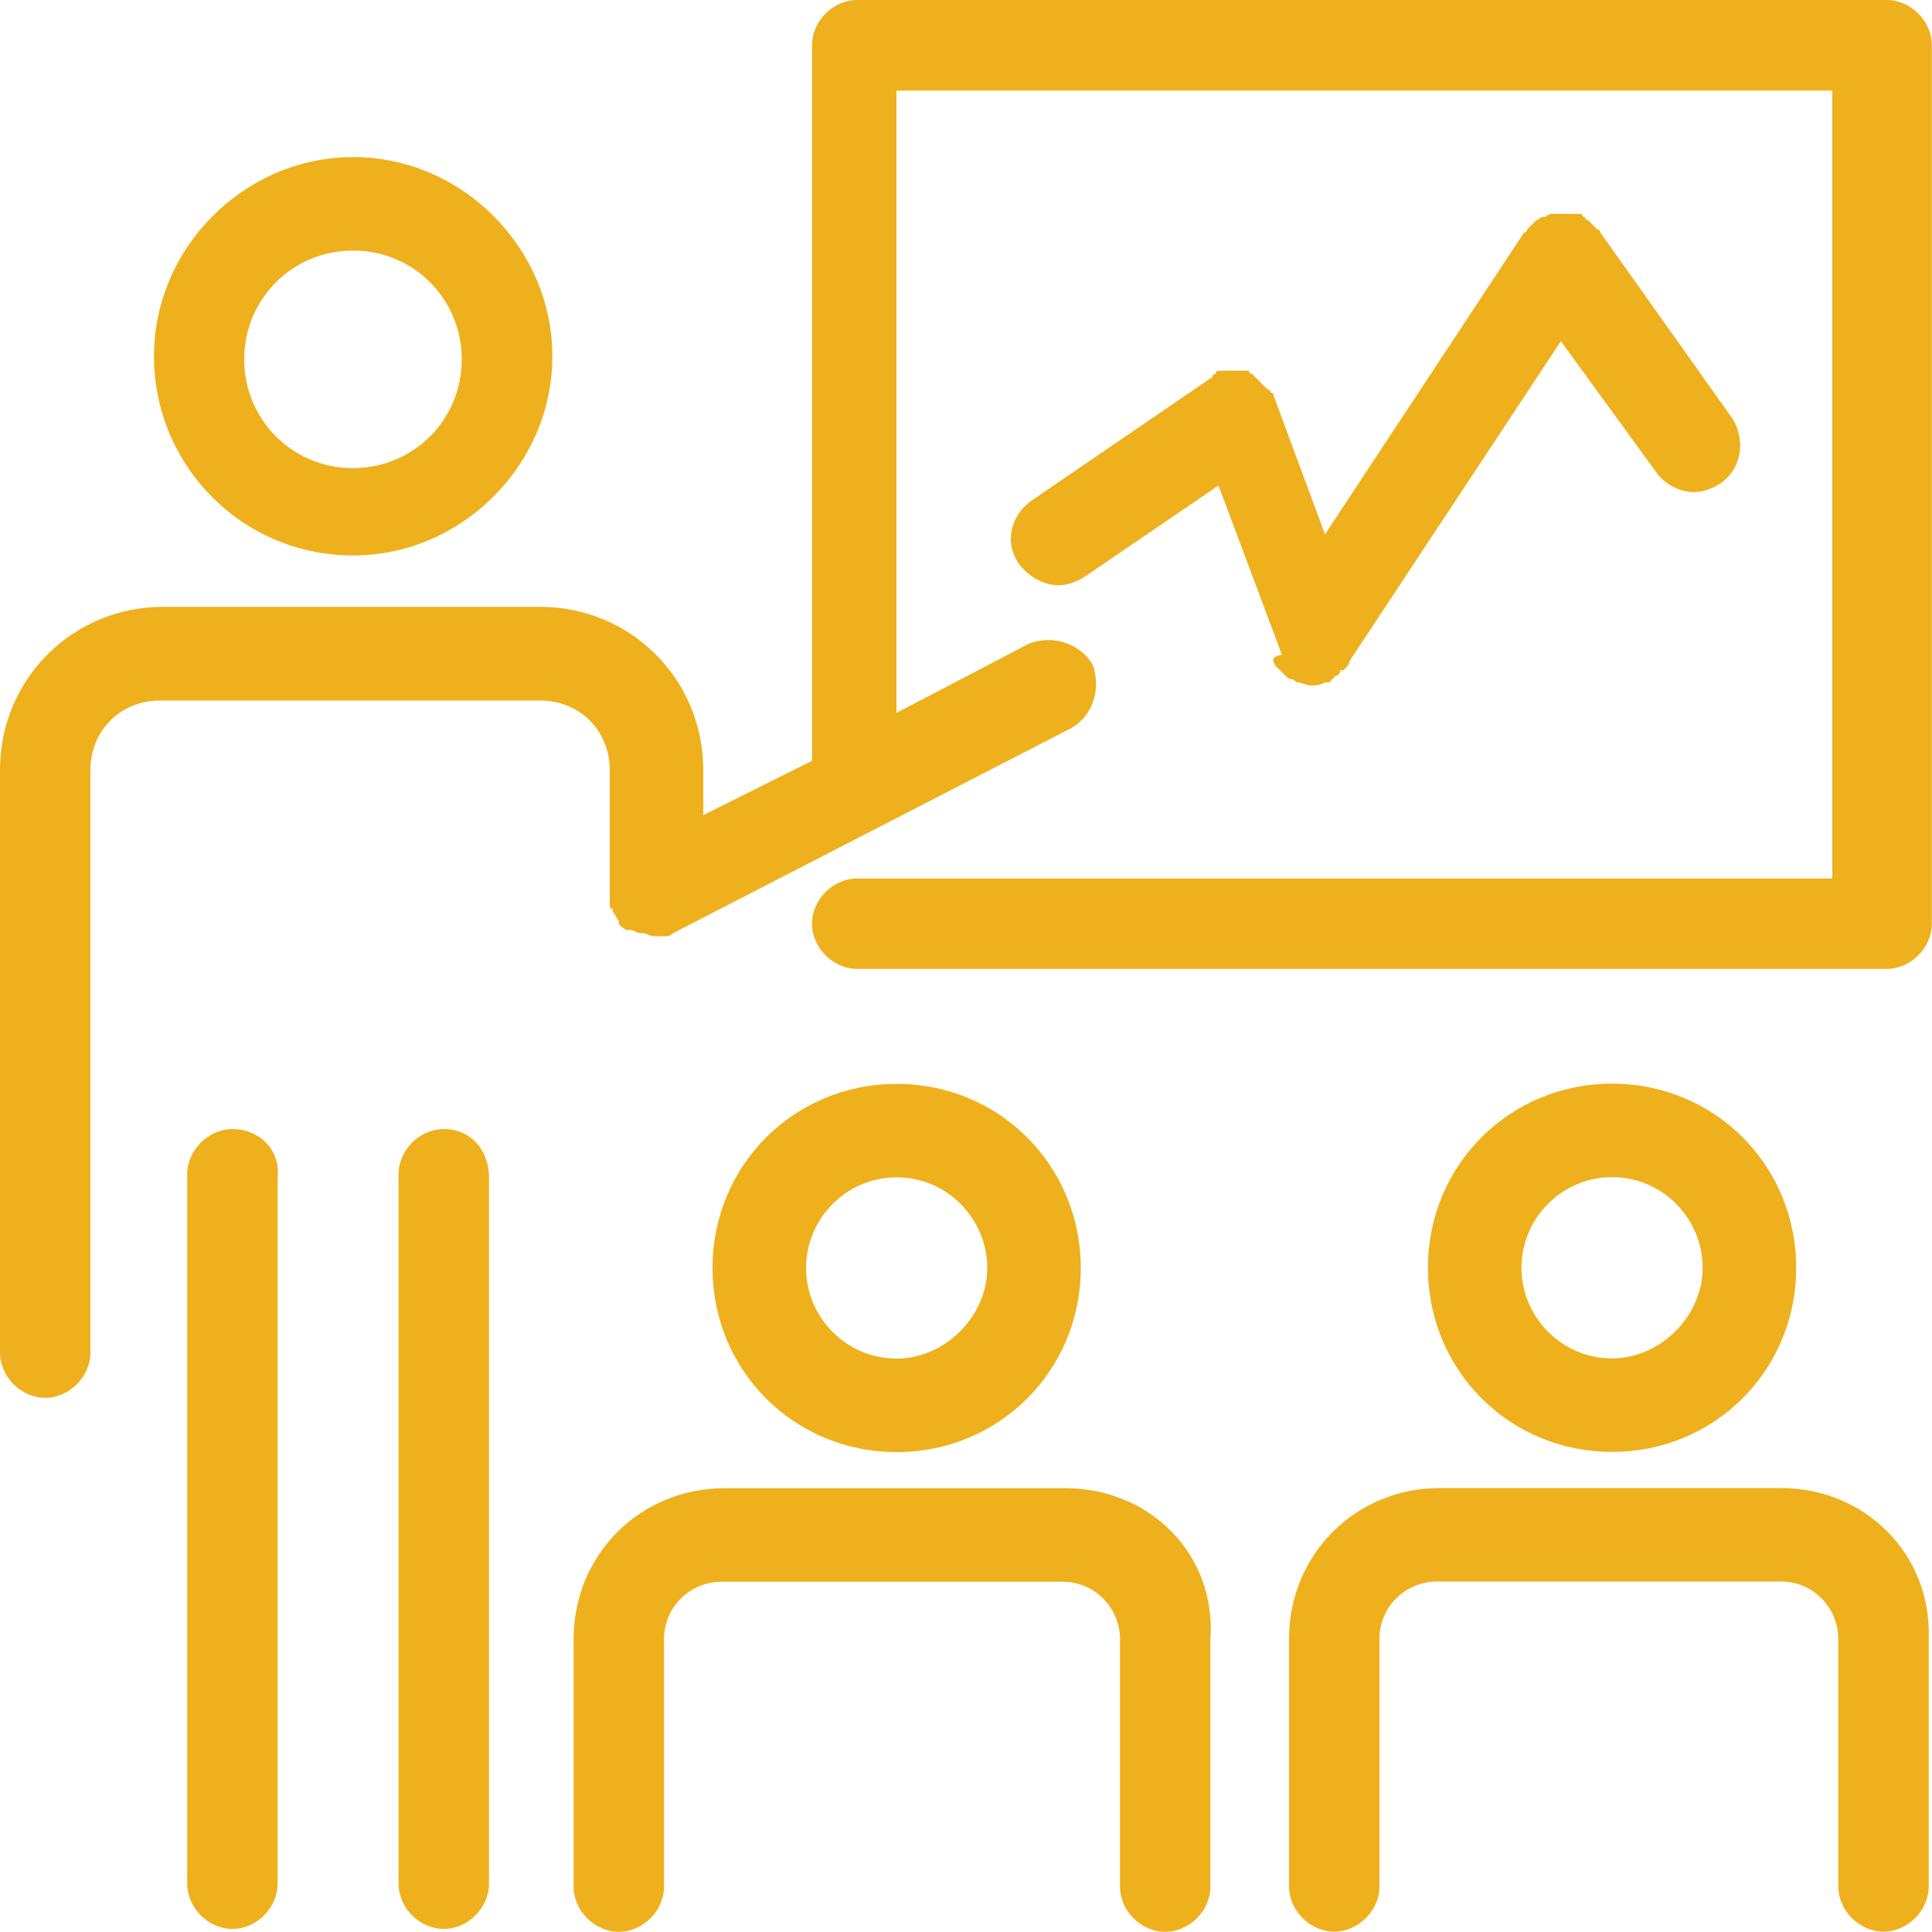
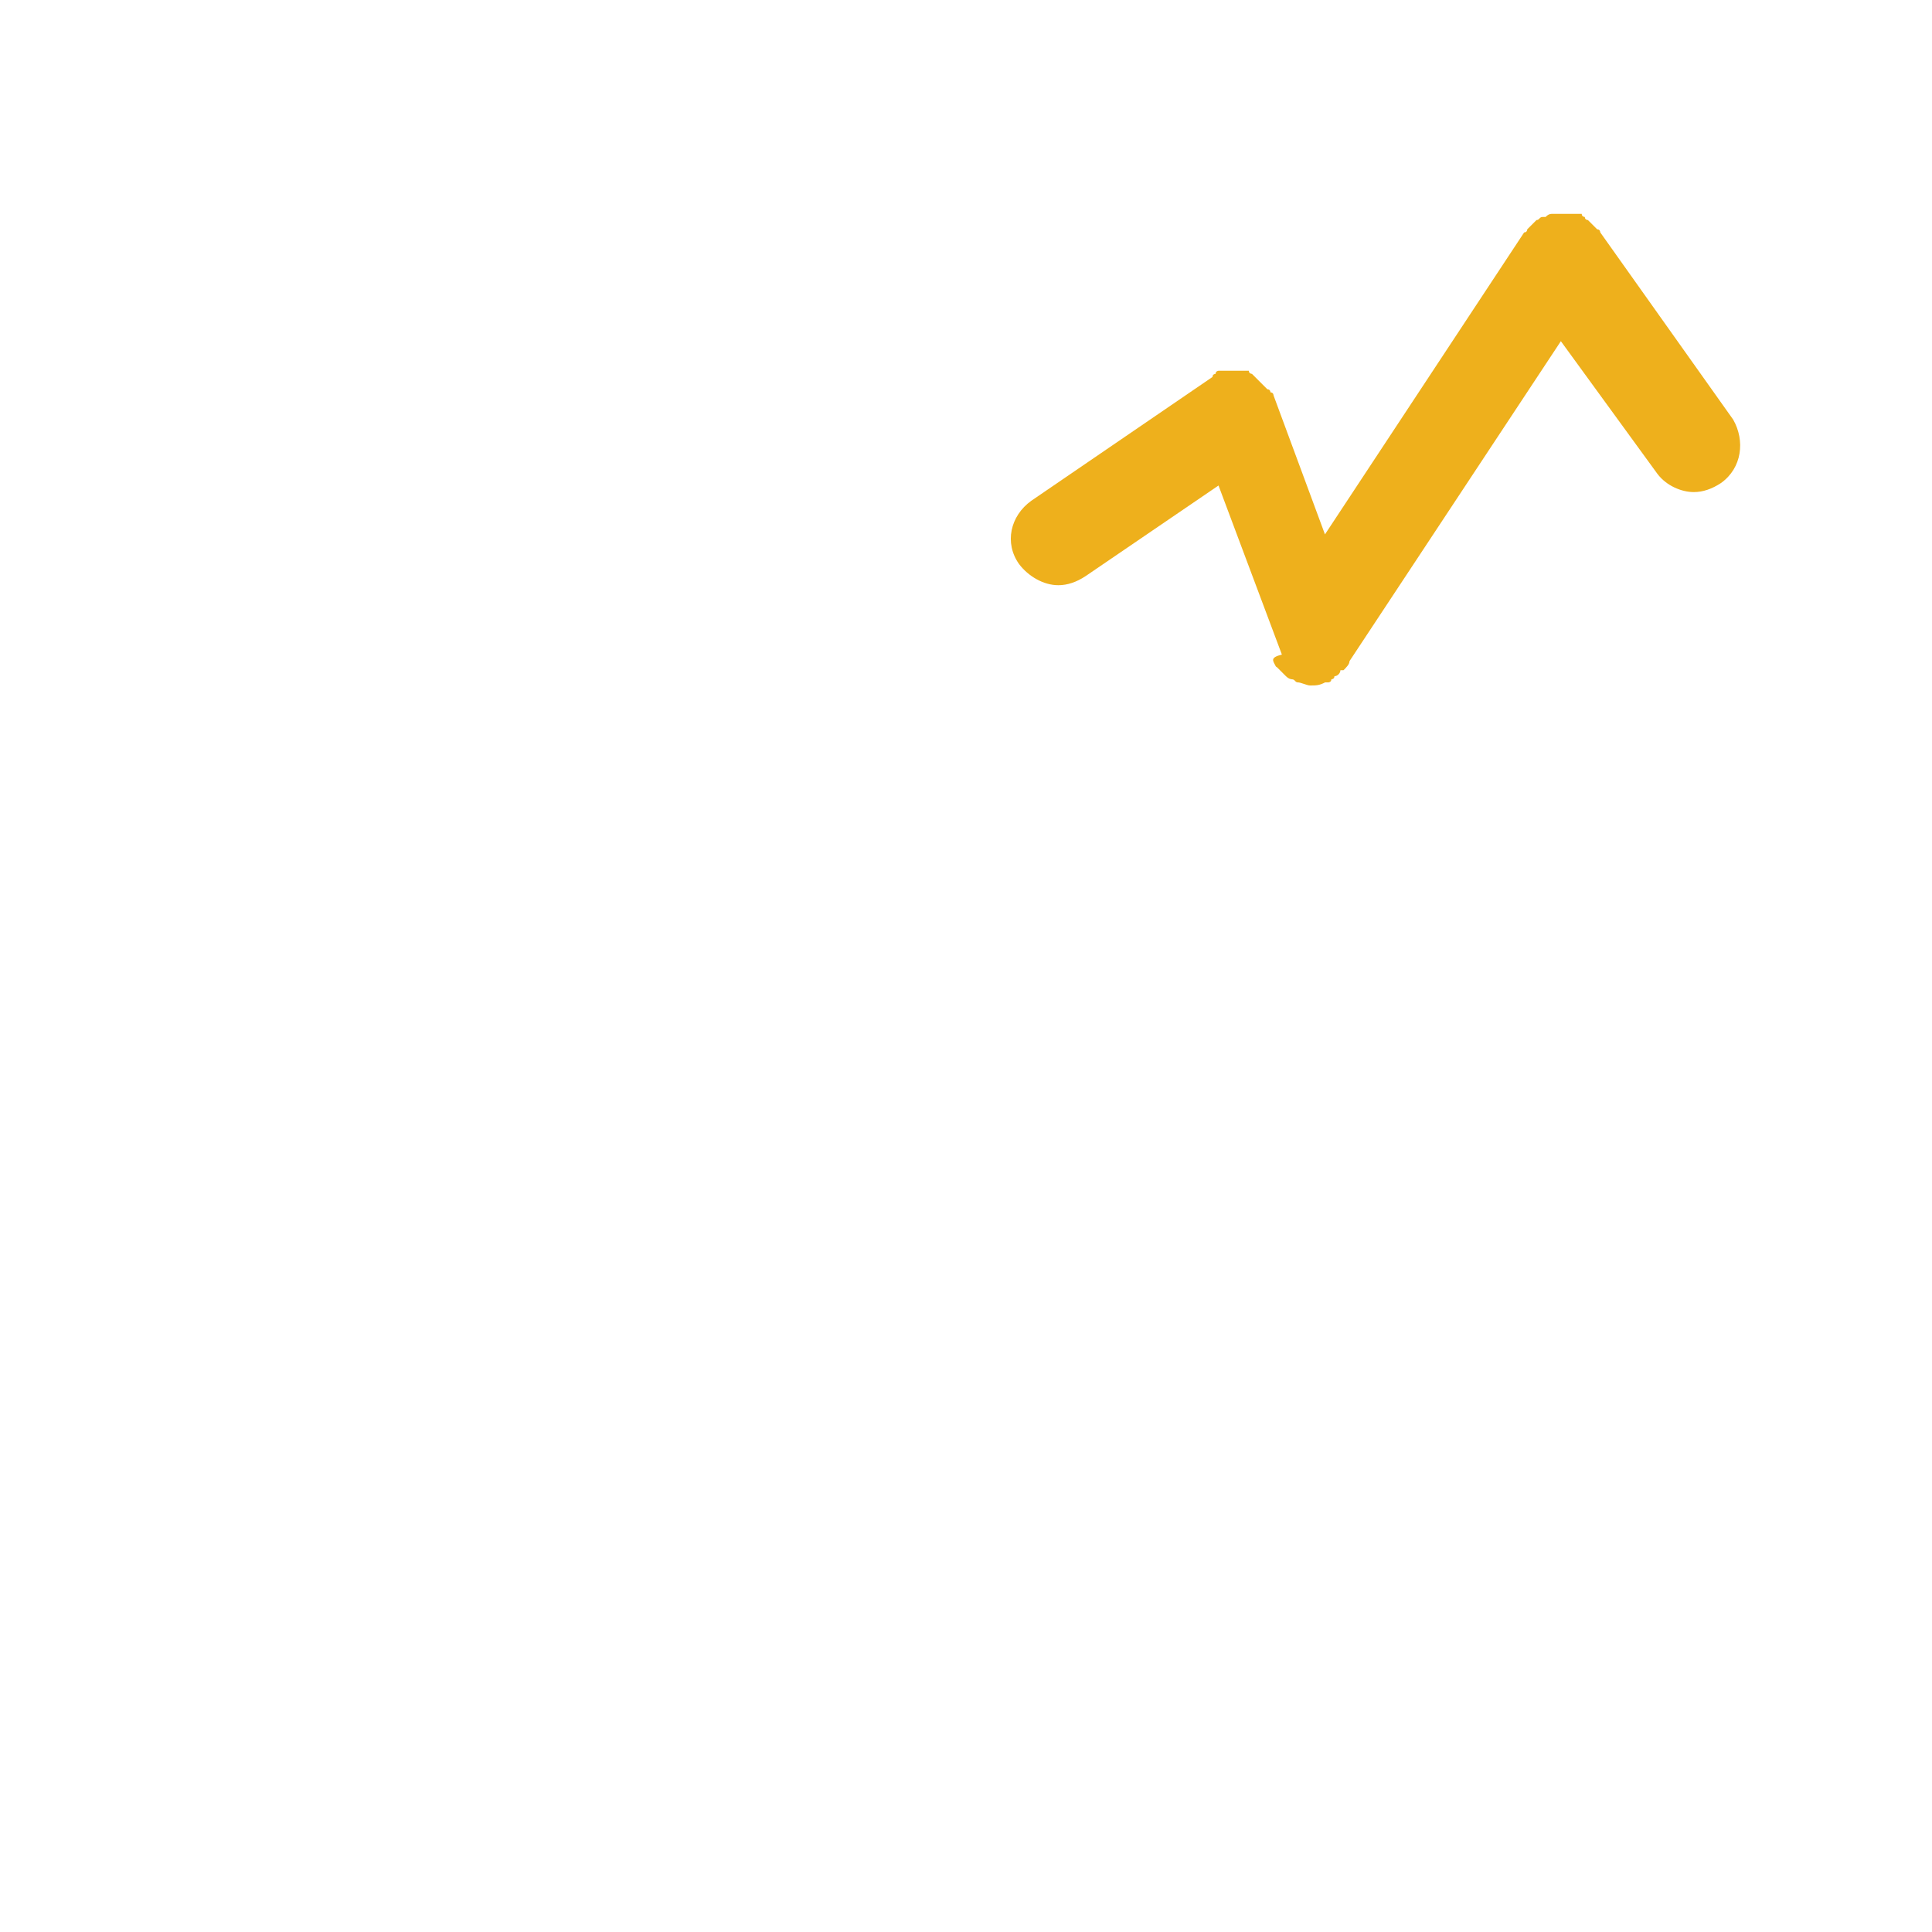
<svg xmlns="http://www.w3.org/2000/svg" id="_图层_2" data-name="图层 2" viewBox="0 0 100 100">
  <defs>
    <style>
      .cls-1 {
        fill: #eeb01c;
      }
    </style>
  </defs>
  <g id="_图层_1-2" data-name="图层 1">
-     <path class="cls-1" d="M46.41,75.16c5.31,0,9.53-4.22,9.53-9.53s-4.22-9.53-9.53-9.53-9.53,4.22-9.53,9.53,4.22,9.53,9.53,9.53Zm0-14.22c2.66,0,4.69,2.19,4.69,4.69s-2.19,4.69-4.69,4.69c-2.66,0-4.69-2.19-4.69-4.69s2.03-4.69,4.69-4.69Zm8.75,16.09h-17.66c-4.37,0-7.81,3.44-7.81,7.81v12.81c0,1.25,1.09,2.34,2.34,2.34s2.34-1.09,2.34-2.34v-12.81c0-1.72,1.41-2.97,2.97-2.97h17.66c1.72,0,2.97,1.41,2.97,2.97v12.81c0,1.25,1.09,2.34,2.34,2.34s2.34-1.09,2.34-2.34v-12.81c.31-4.37-3.12-7.81-7.5-7.81Zm28.28-1.88c5.31,0,9.53-4.22,9.53-9.53s-4.22-9.53-9.53-9.53-9.53,4.22-9.53,9.53,4.22,9.53,9.53,9.53Zm0-14.22c2.66,0,4.69,2.19,4.69,4.69s-2.19,4.69-4.69,4.69c-2.66,0-4.69-2.19-4.69-4.69s2.03-4.69,4.69-4.69Zm8.75,16.09h-17.66c-4.37,0-7.81,3.44-7.81,7.81v12.81c0,1.25,1.09,2.34,2.34,2.34s2.34-1.09,2.34-2.34v-12.81c0-1.72,1.41-2.97,2.97-2.97h17.81c1.72,0,2.97,1.41,2.97,2.97v12.81c0,1.25,1.09,2.34,2.34,2.34s2.34-1.09,2.34-2.34v-12.81c.16-4.37-3.28-7.81-7.66-7.81ZM18.28,28.75c5.62,0,10.31-4.69,10.31-10.31s-4.69-10.31-10.31-10.31S7.97,12.81,7.97,18.44s4.53,10.31,10.31,10.31Zm0-15.78c3.12,0,5.62,2.5,5.62,5.63s-2.5,5.63-5.63,5.63-5.63-2.5-5.63-5.63,2.5-5.63,5.63-5.63Zm-6.25,45.47c-1.25,0-2.34,1.09-2.34,2.34v36.72c0,1.25,1.09,2.34,2.34,2.34s2.34-1.09,2.34-2.34V60.94c.16-1.41-.94-2.5-2.34-2.5Zm10.94,0c-1.25,0-2.34,1.09-2.34,2.34v36.72c0,1.25,1.09,2.34,2.34,2.34s2.34-1.09,2.34-2.34V60.94c0-1.41-.94-2.5-2.34-2.5Z" />
-     <path class="cls-1" d="M97.66,0H44.37c-1.25,0-2.34,1.09-2.34,2.34V39.38l-5.63,2.81v-2.34c0-4.69-3.75-8.44-8.44-8.44H8.44c-4.69,0-8.44,3.75-8.44,8.44v30.16c0,1.25,1.09,2.34,2.34,2.34s2.34-1.09,2.34-2.34v-30.16c0-2.03,1.56-3.59,3.59-3.59H27.97c2.03,0,3.59,1.56,3.59,3.59v7.03q0,.16,.16,.16v.16c.16,.16,.16,.31,.31,.47v.16c.16,.16,.31,.31,.47,.31h.16c.16,0,.31,.16,.47,.16h.16c.16,0,.31,.16,.62,.16h.62c.16,0,.31-.16,.31-.16l20.62-10.62c1.09-.62,1.56-2.03,1.09-3.28-.63-1.09-2.03-1.56-3.28-1.09l-6.87,3.59V4.69h48.44V45.47H44.37c-1.25,0-2.34,1.09-2.34,2.34s1.09,2.34,2.34,2.34h53.28c1.25,0,2.34-1.09,2.34-2.34V2.34c0-1.25-1.09-2.34-2.34-2.34Z" />
    <path class="cls-1" d="M66.09,34.53l.47,.47c.16,.16,.31,.16,.31,.16,.16,0,.16,.16,.31,.16s.47,.16,.63,.16c.31,0,.47,0,.78-.16h.16s.16,0,.16-.16c0,0,.16,0,.16-.16,.16,0,.31-.16,.31-.31h.16c.16-.16,.31-.31,.31-.47l10.94-16.56,5,6.87c.47,.62,1.25,.94,1.88,.94,.47,0,.94-.16,1.41-.47,1.09-.78,1.25-2.19,.63-3.28l-6.88-9.69s0-.16-.16-.16l-.16-.16-.16-.16-.16-.16s-.16,0-.16-.16c0,0-.16,0-.16-.16h-1.56q-.16,0-.31,.16h-.16c-.16,0-.16,.16-.31,.16l-.16,.16-.16,.16-.16,.16s0,.16-.16,.16l-10.31,15.63-2.66-7.19s0-.16-.16-.16c0,0,0-.16-.16-.16l-.16-.16-.16-.16-.16-.16-.16-.16-.16-.16s-.16,0-.16-.16h-1.56s-.16,0-.16,.16c0,0-.16,0-.16,.16l-9.38,6.41c-1.09,.78-1.41,2.19-.63,3.28,.47,.62,1.25,1.09,2.03,1.09,.47,0,.94-.16,1.41-.47l6.88-4.69,3.28,8.75c-.63,.16-.47,.31-.31,.62q0-.16,0,0Z" />
  </g>
</svg>